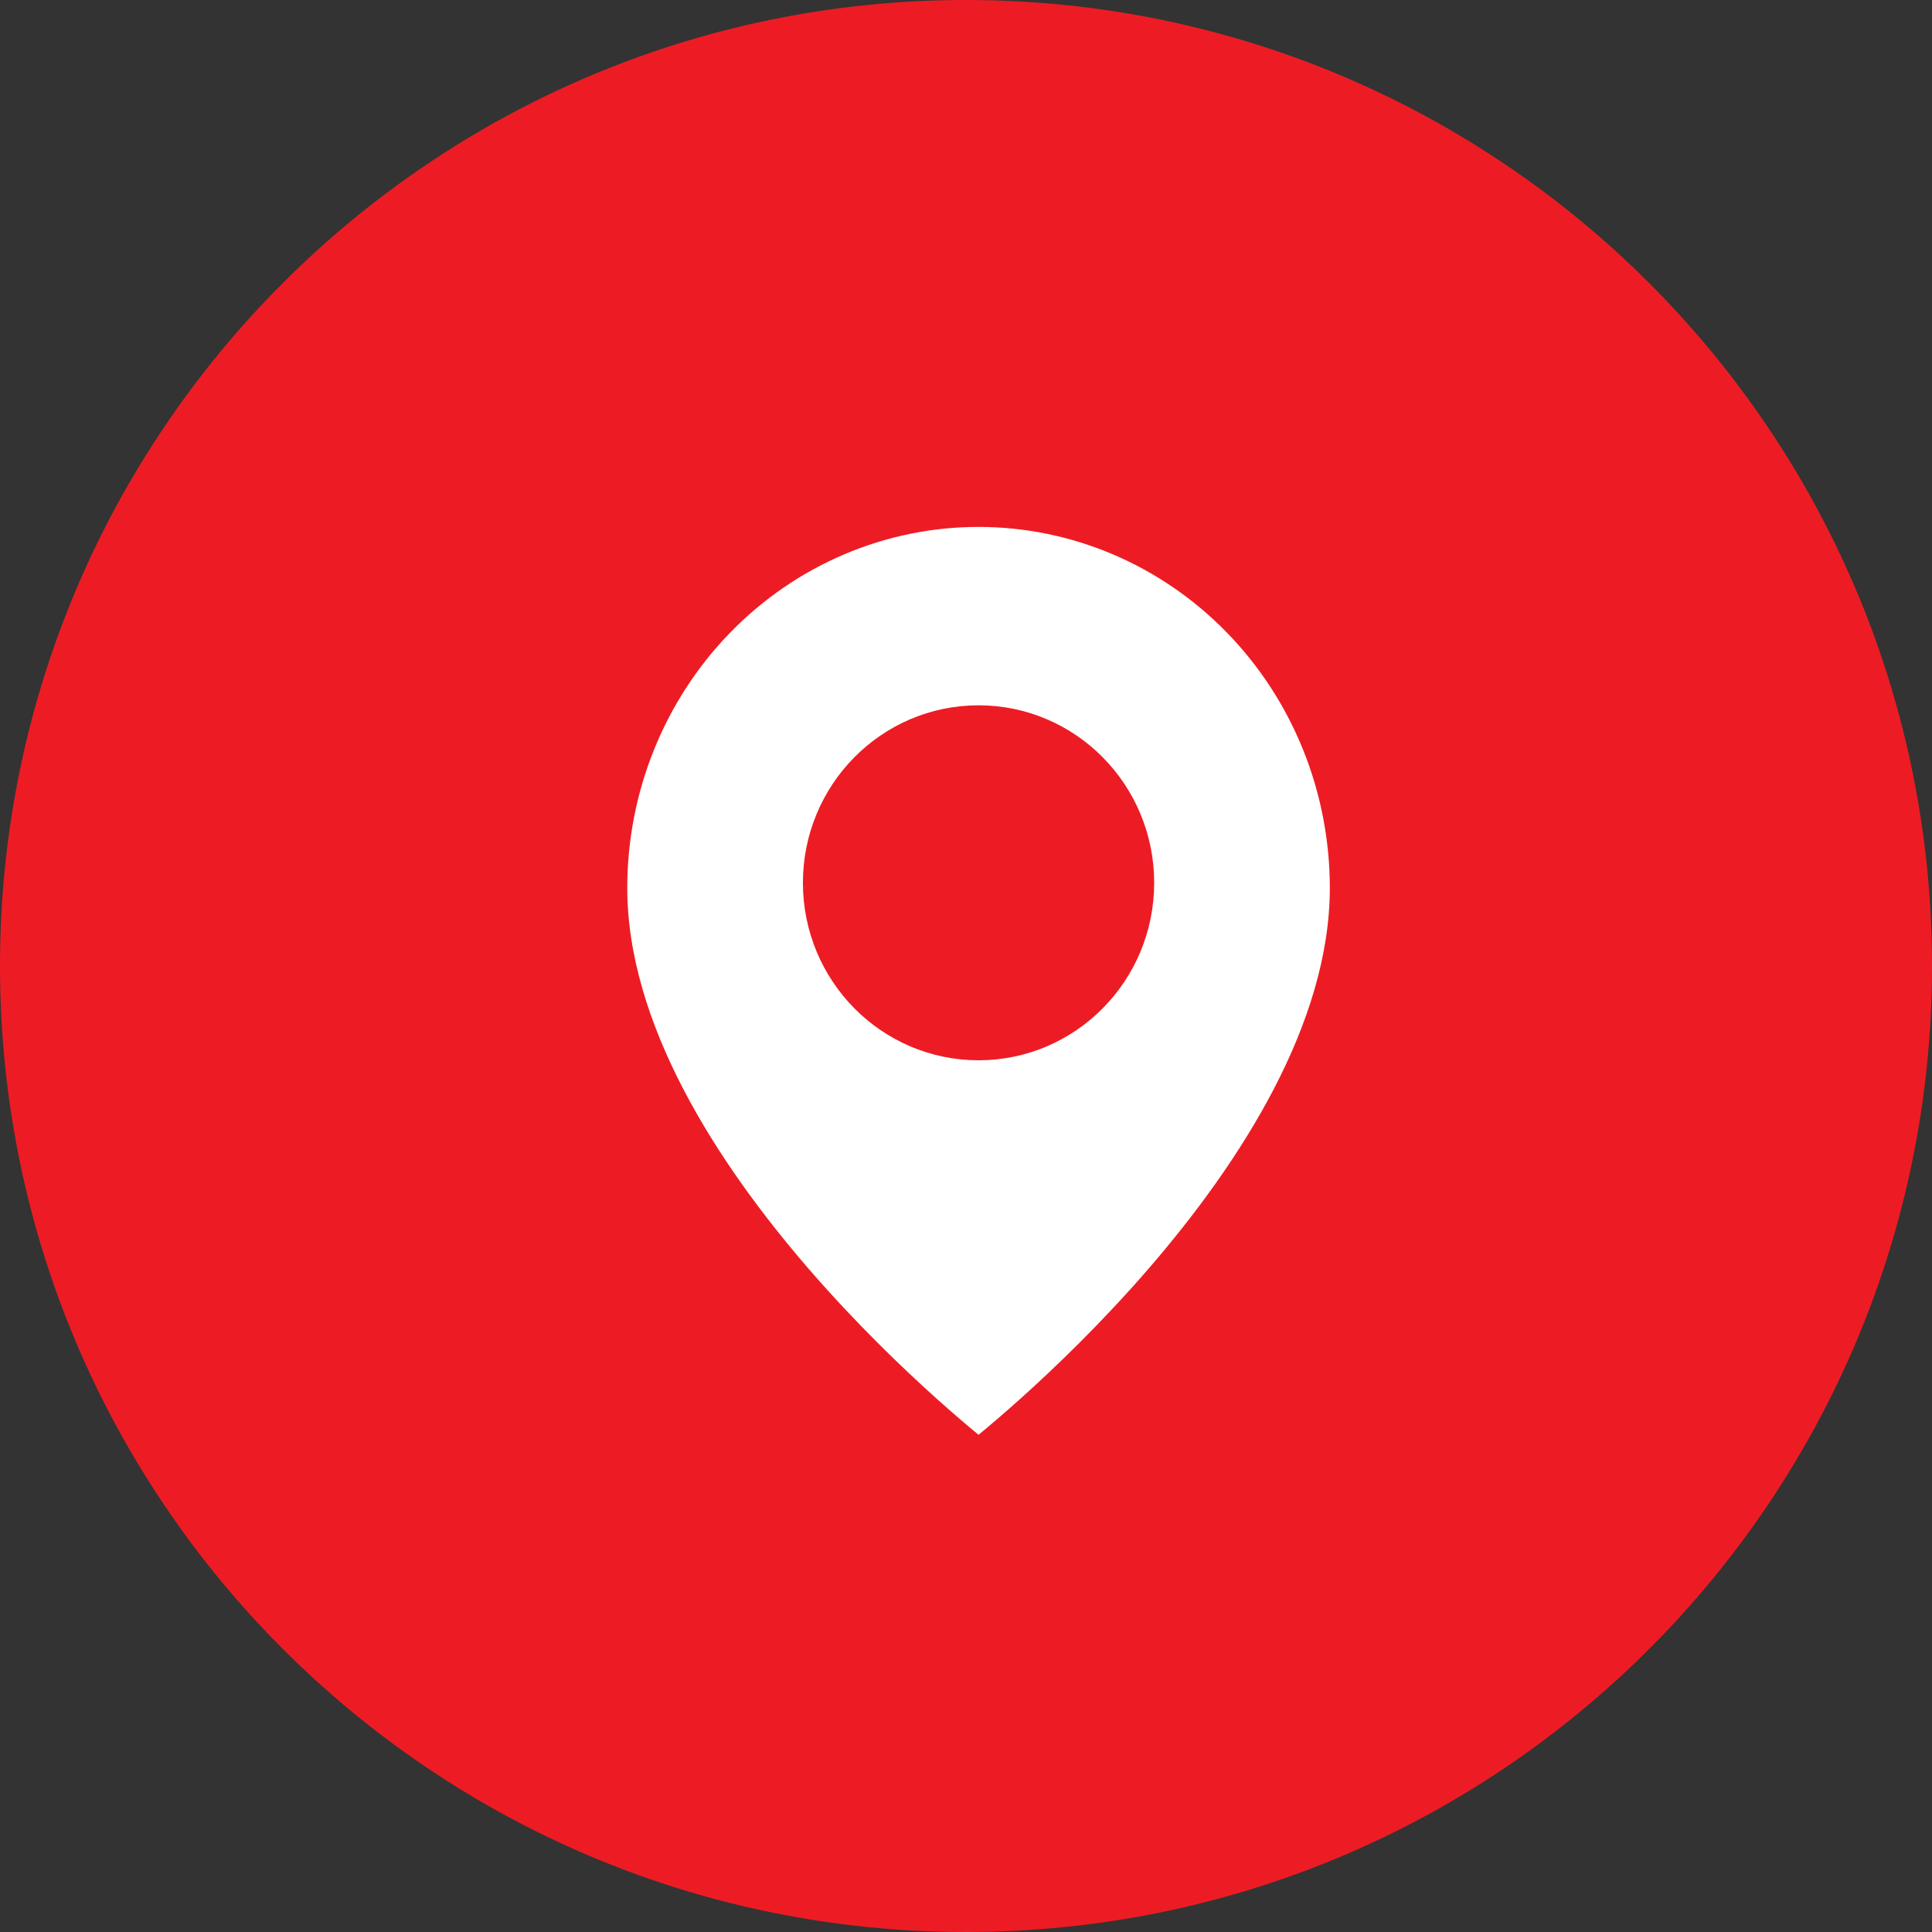
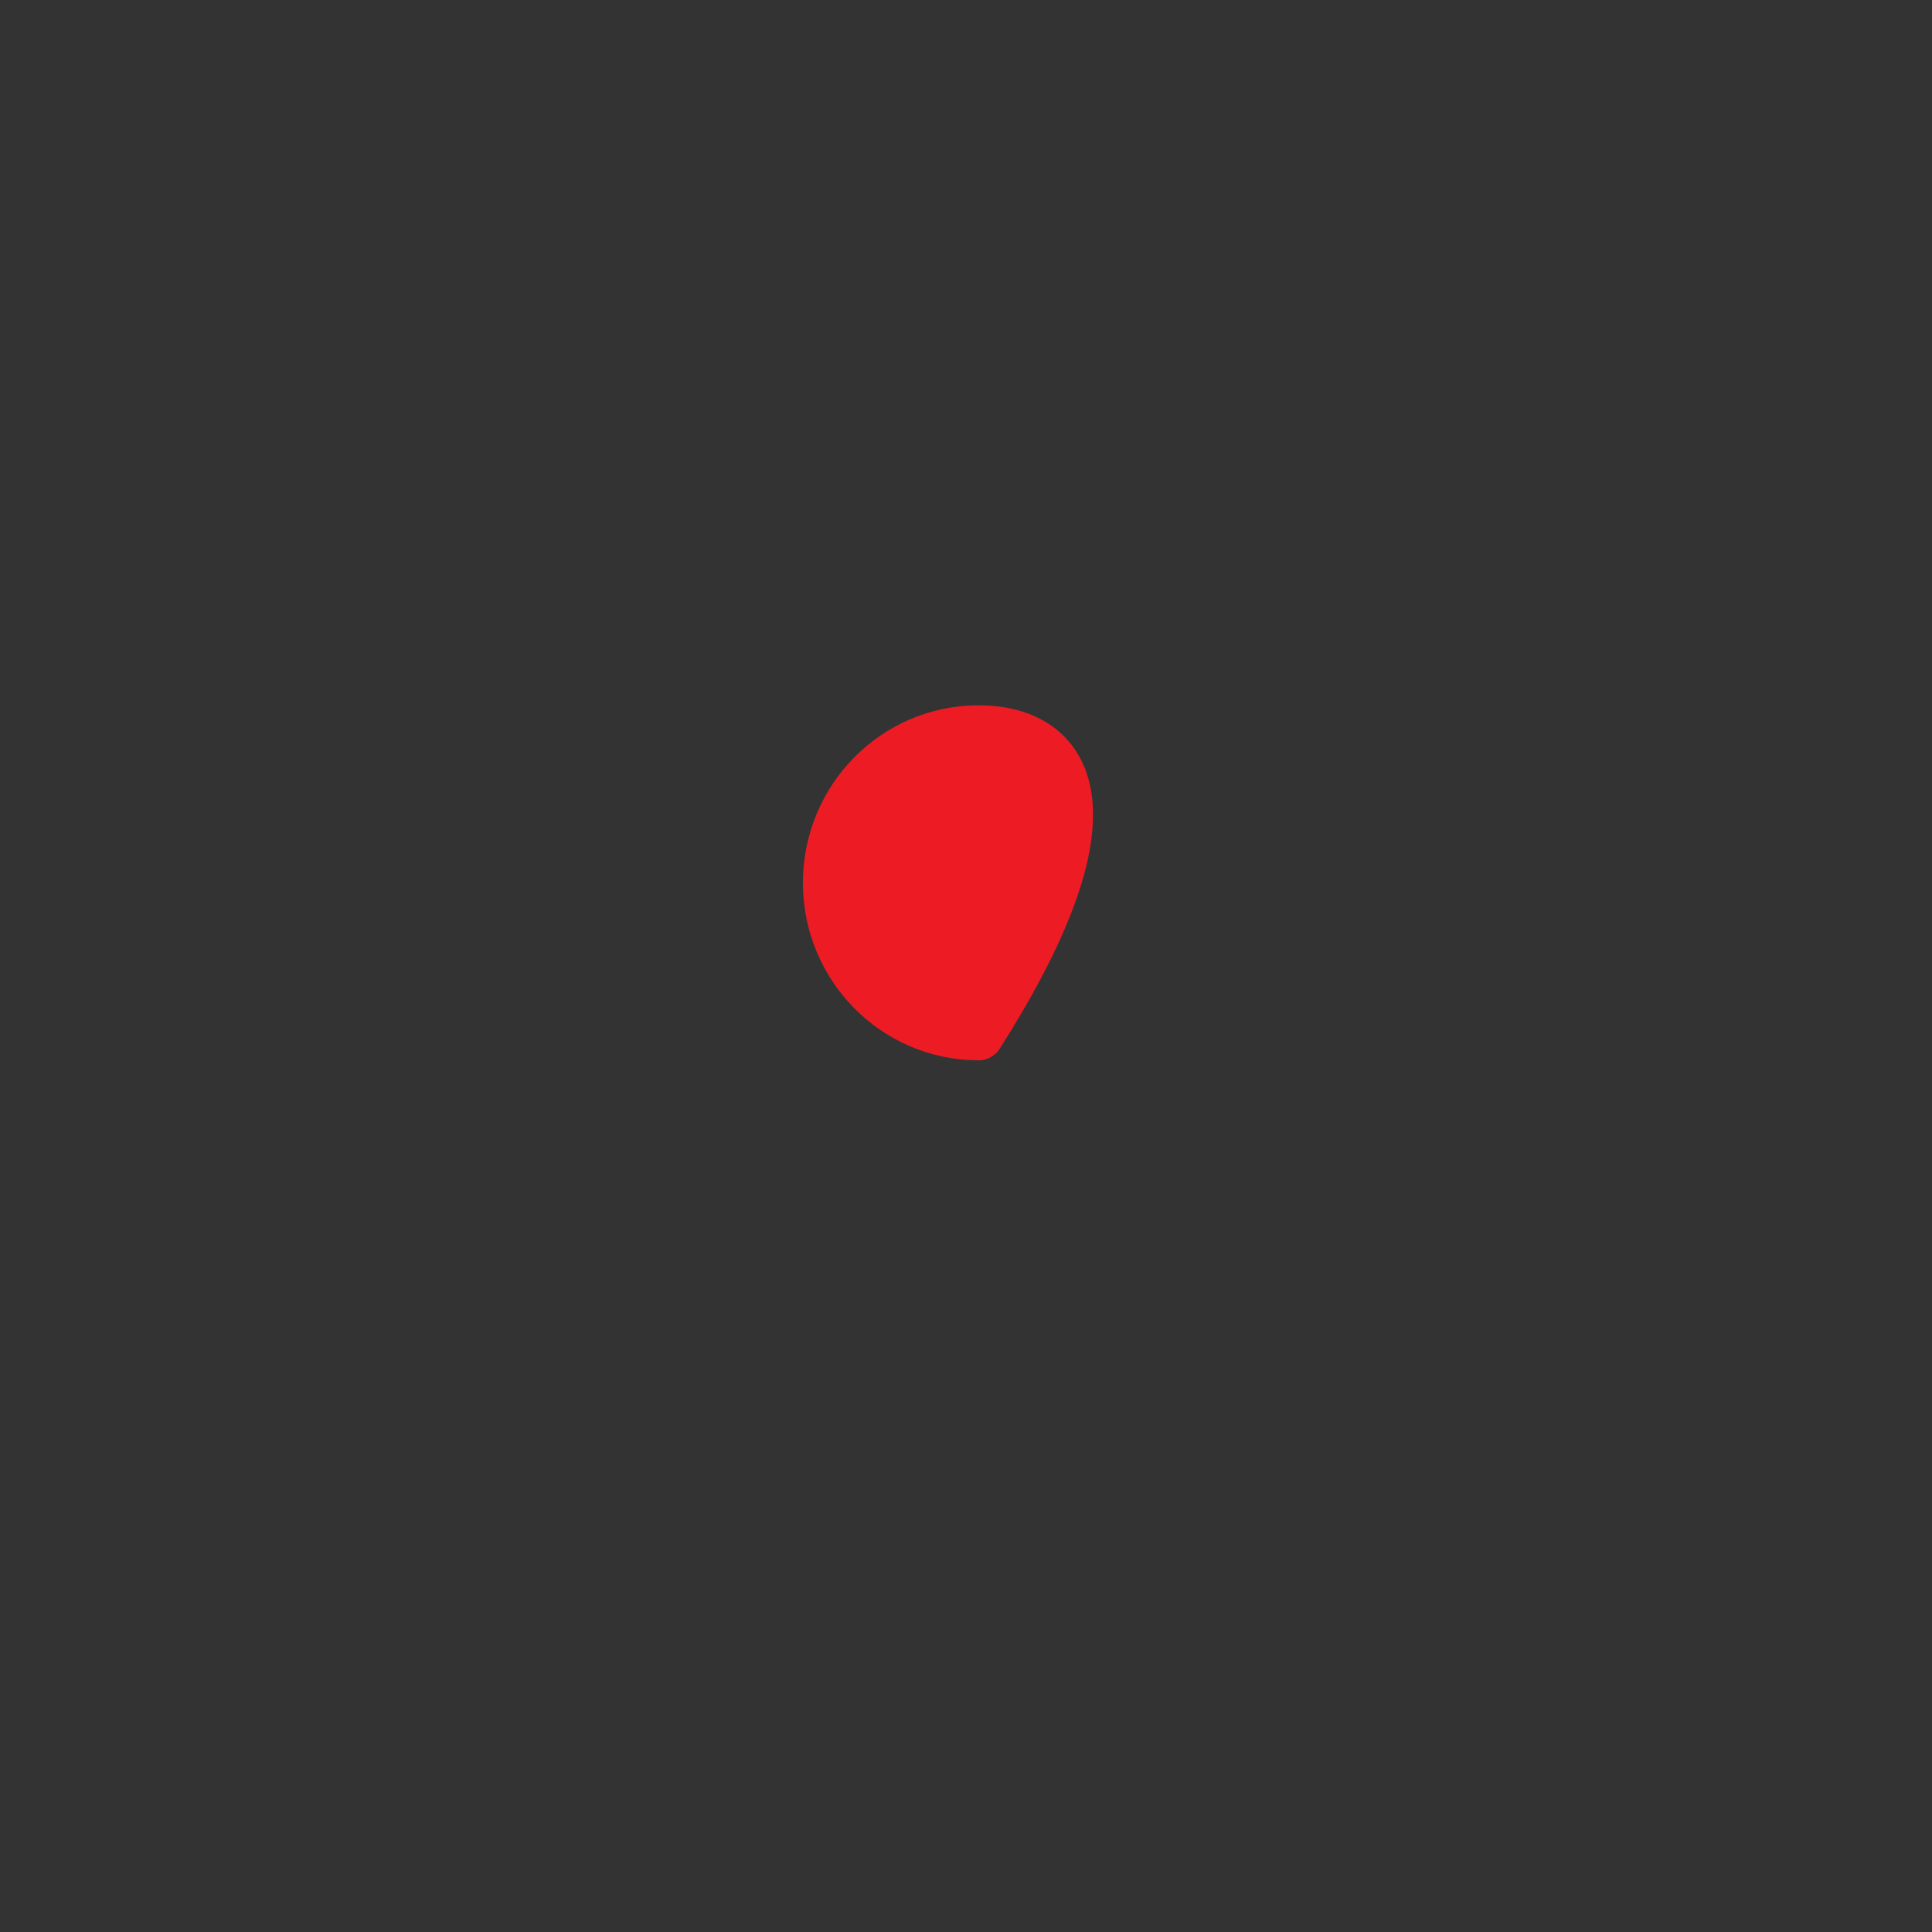
<svg xmlns="http://www.w3.org/2000/svg" width="77" height="77" viewBox="0 0 77 77" fill="none">
  <rect x="0" y="0" width="77" height="77" fill="#333333" stroke="none" />
-   <path d="M76.5 38.5C76.5 59.487 59.487 76.5 38.5 76.5C17.513 76.5 0.5 59.487 0.5 38.5C0.5 17.513 17.513 0.5 38.5 0.5C59.487 0.5 76.5 17.513 76.5 38.5Z" fill="#ED1C24" stroke="#ED1C24" />
-   <path d="M54 35.387C54 46.927 39 58.467 39 58.467C39 58.467 24 46.927 24 35.387C24 31.306 25.58 27.392 28.393 24.507C31.206 21.621 35.022 20 39 20C42.978 20 46.794 21.621 49.607 24.507C52.42 27.392 54 31.306 54 35.387Z" stroke="#ED1C24" fill="white" stroke-width="2" stroke-linecap="round" stroke-linejoin="round" />
-   <path d="M39 41.258C42.314 41.258 45 38.538 45 35.184C45 31.83 42.314 29.11 39 29.11C35.686 29.11 33 31.83 33 35.184C33 38.538 35.686 41.258 39 41.258Z" stroke="#ED1C24" stroke-width="2" stroke-linecap="round" stroke-linejoin="round" fill="#ED1C24" />
+   <path d="M39 41.258C45 31.83 42.314 29.11 39 29.11C35.686 29.11 33 31.83 33 35.184C33 38.538 35.686 41.258 39 41.258Z" stroke="#ED1C24" stroke-width="2" stroke-linecap="round" stroke-linejoin="round" fill="#ED1C24" />
</svg>